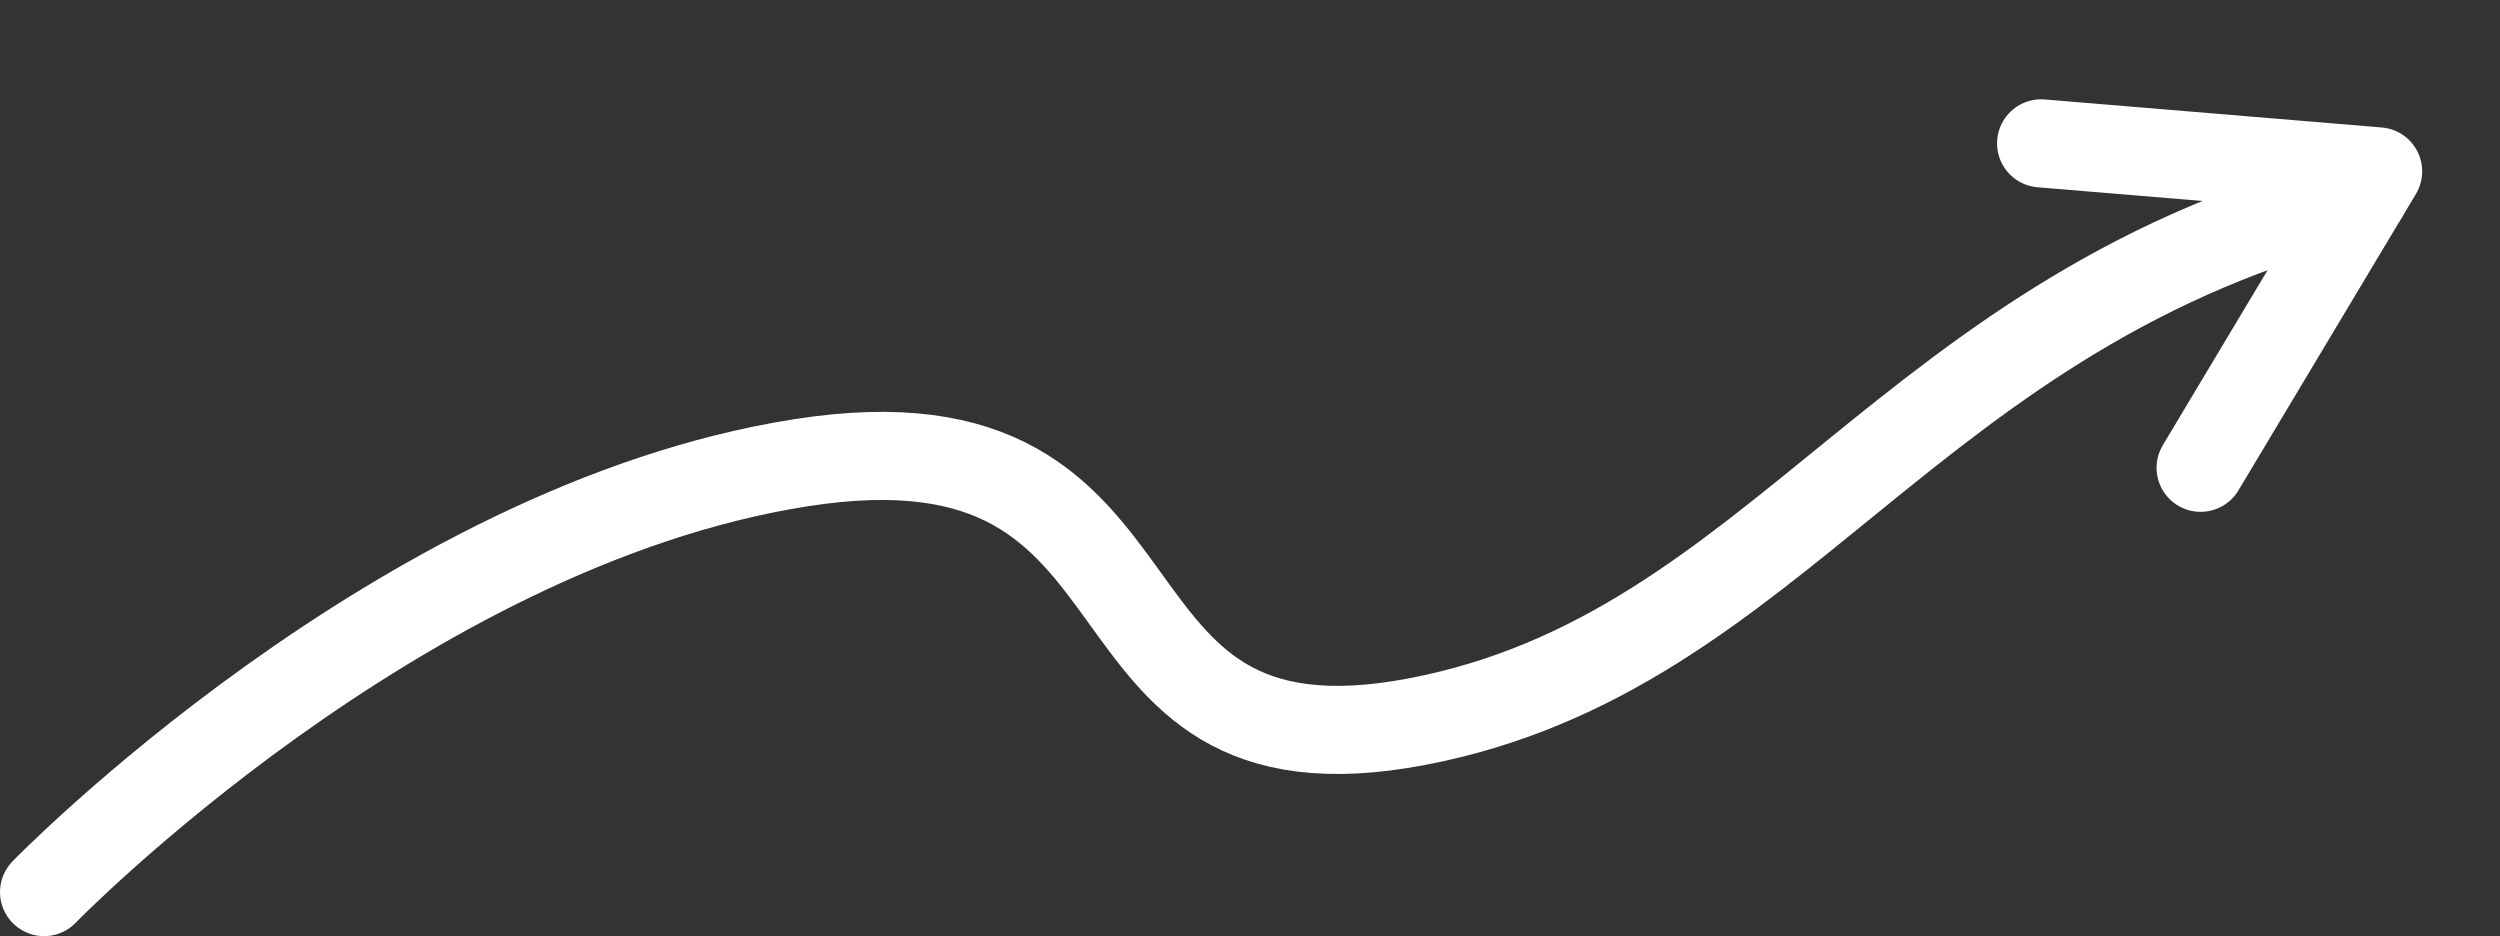
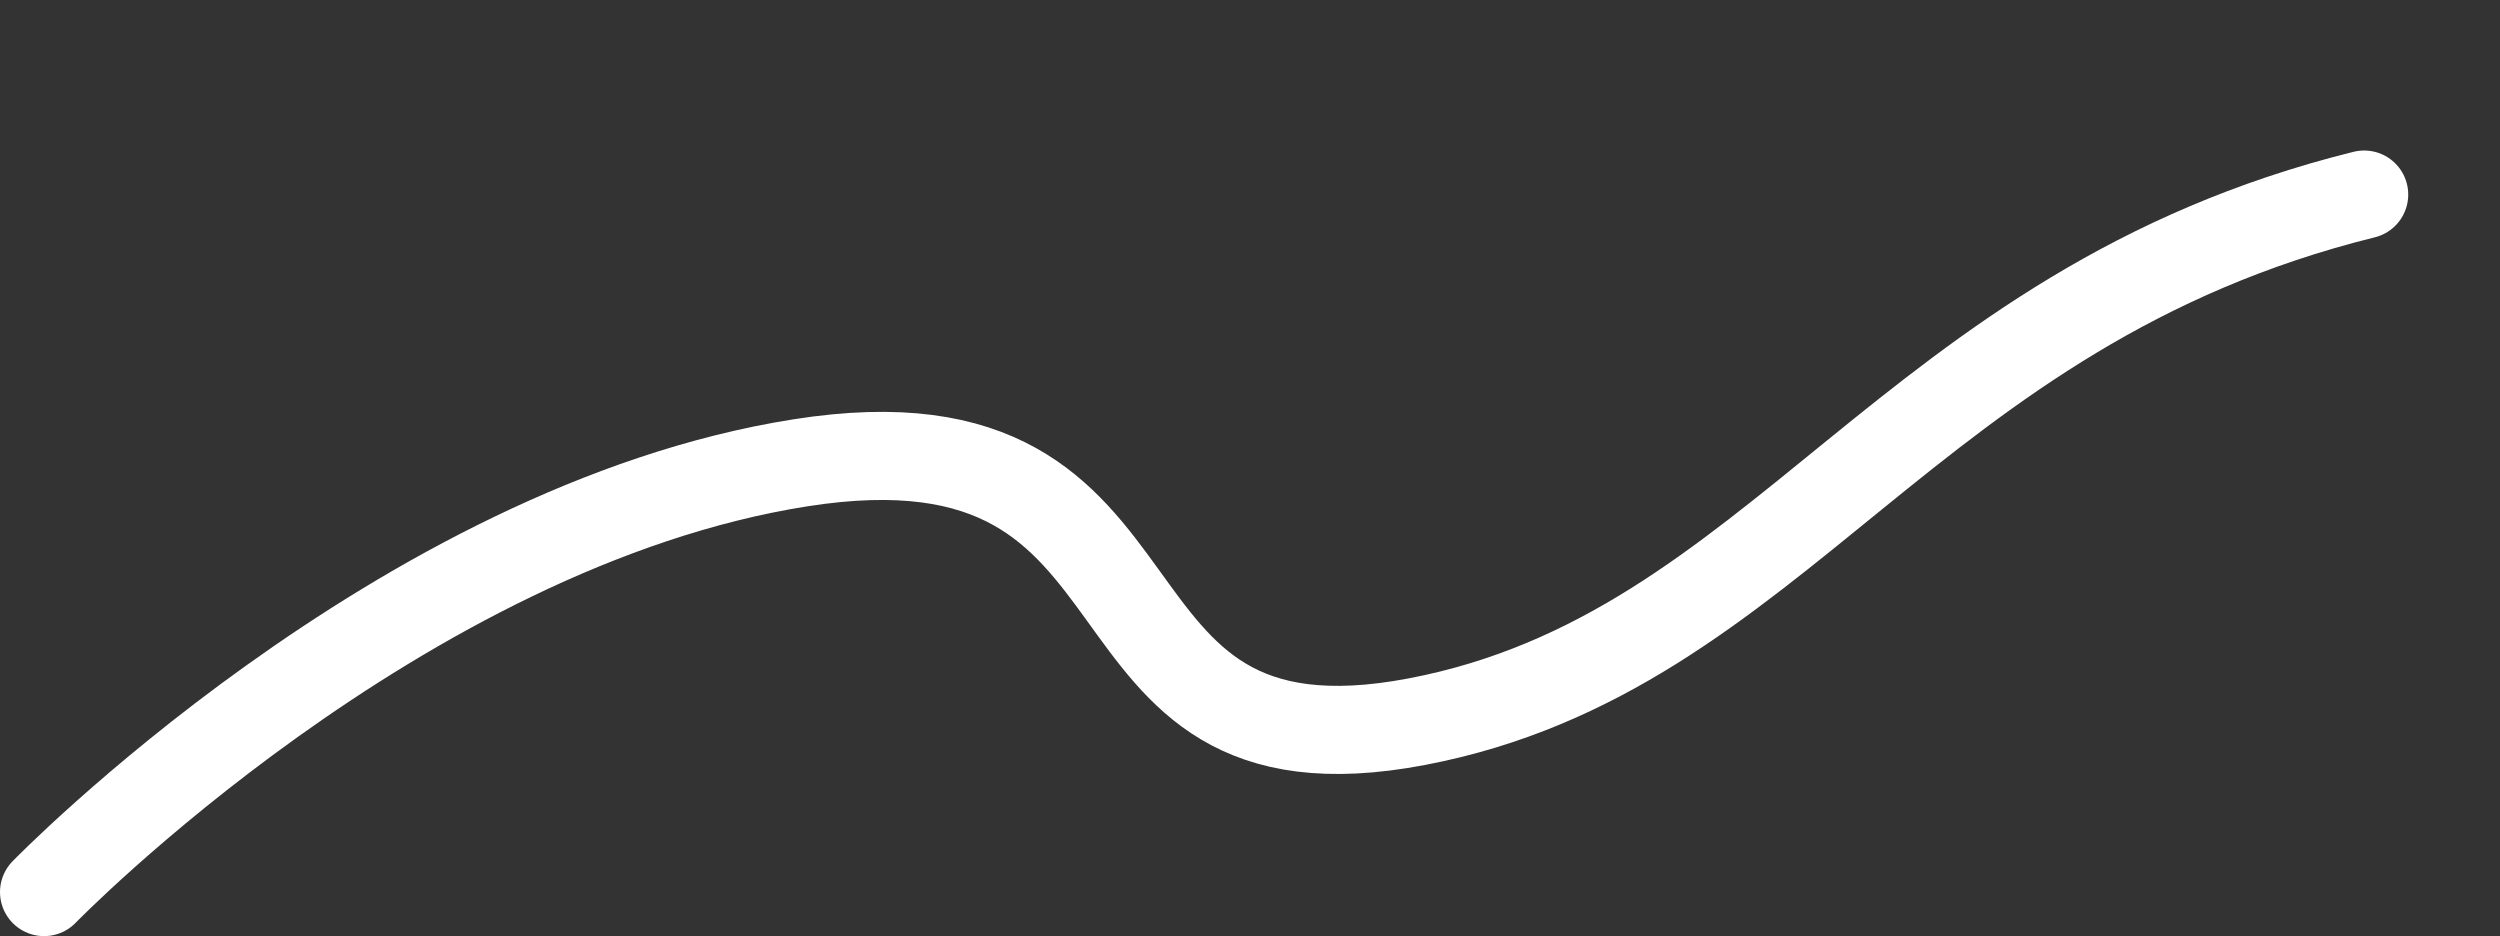
<svg xmlns="http://www.w3.org/2000/svg" width="681" height="255" viewBox="0 0 681 255" fill="none">
  <rect x="0" y="0" width="681" height="255" fill="#333333" stroke="none" />
  <path d="M12 243C12 243 109 143.271 218 126.077C327 108.882 287 215.489 386 196.575C485 177.661 519 83.95 644 53" stroke="white" stroke-width="24" stroke-linecap="round" stroke-linejoin="round" />
-   <path d="M556 39.05L647.797 46.683L599.448 127.426" stroke="white" stroke-width="24" stroke-linecap="round" stroke-linejoin="round" />
</svg>